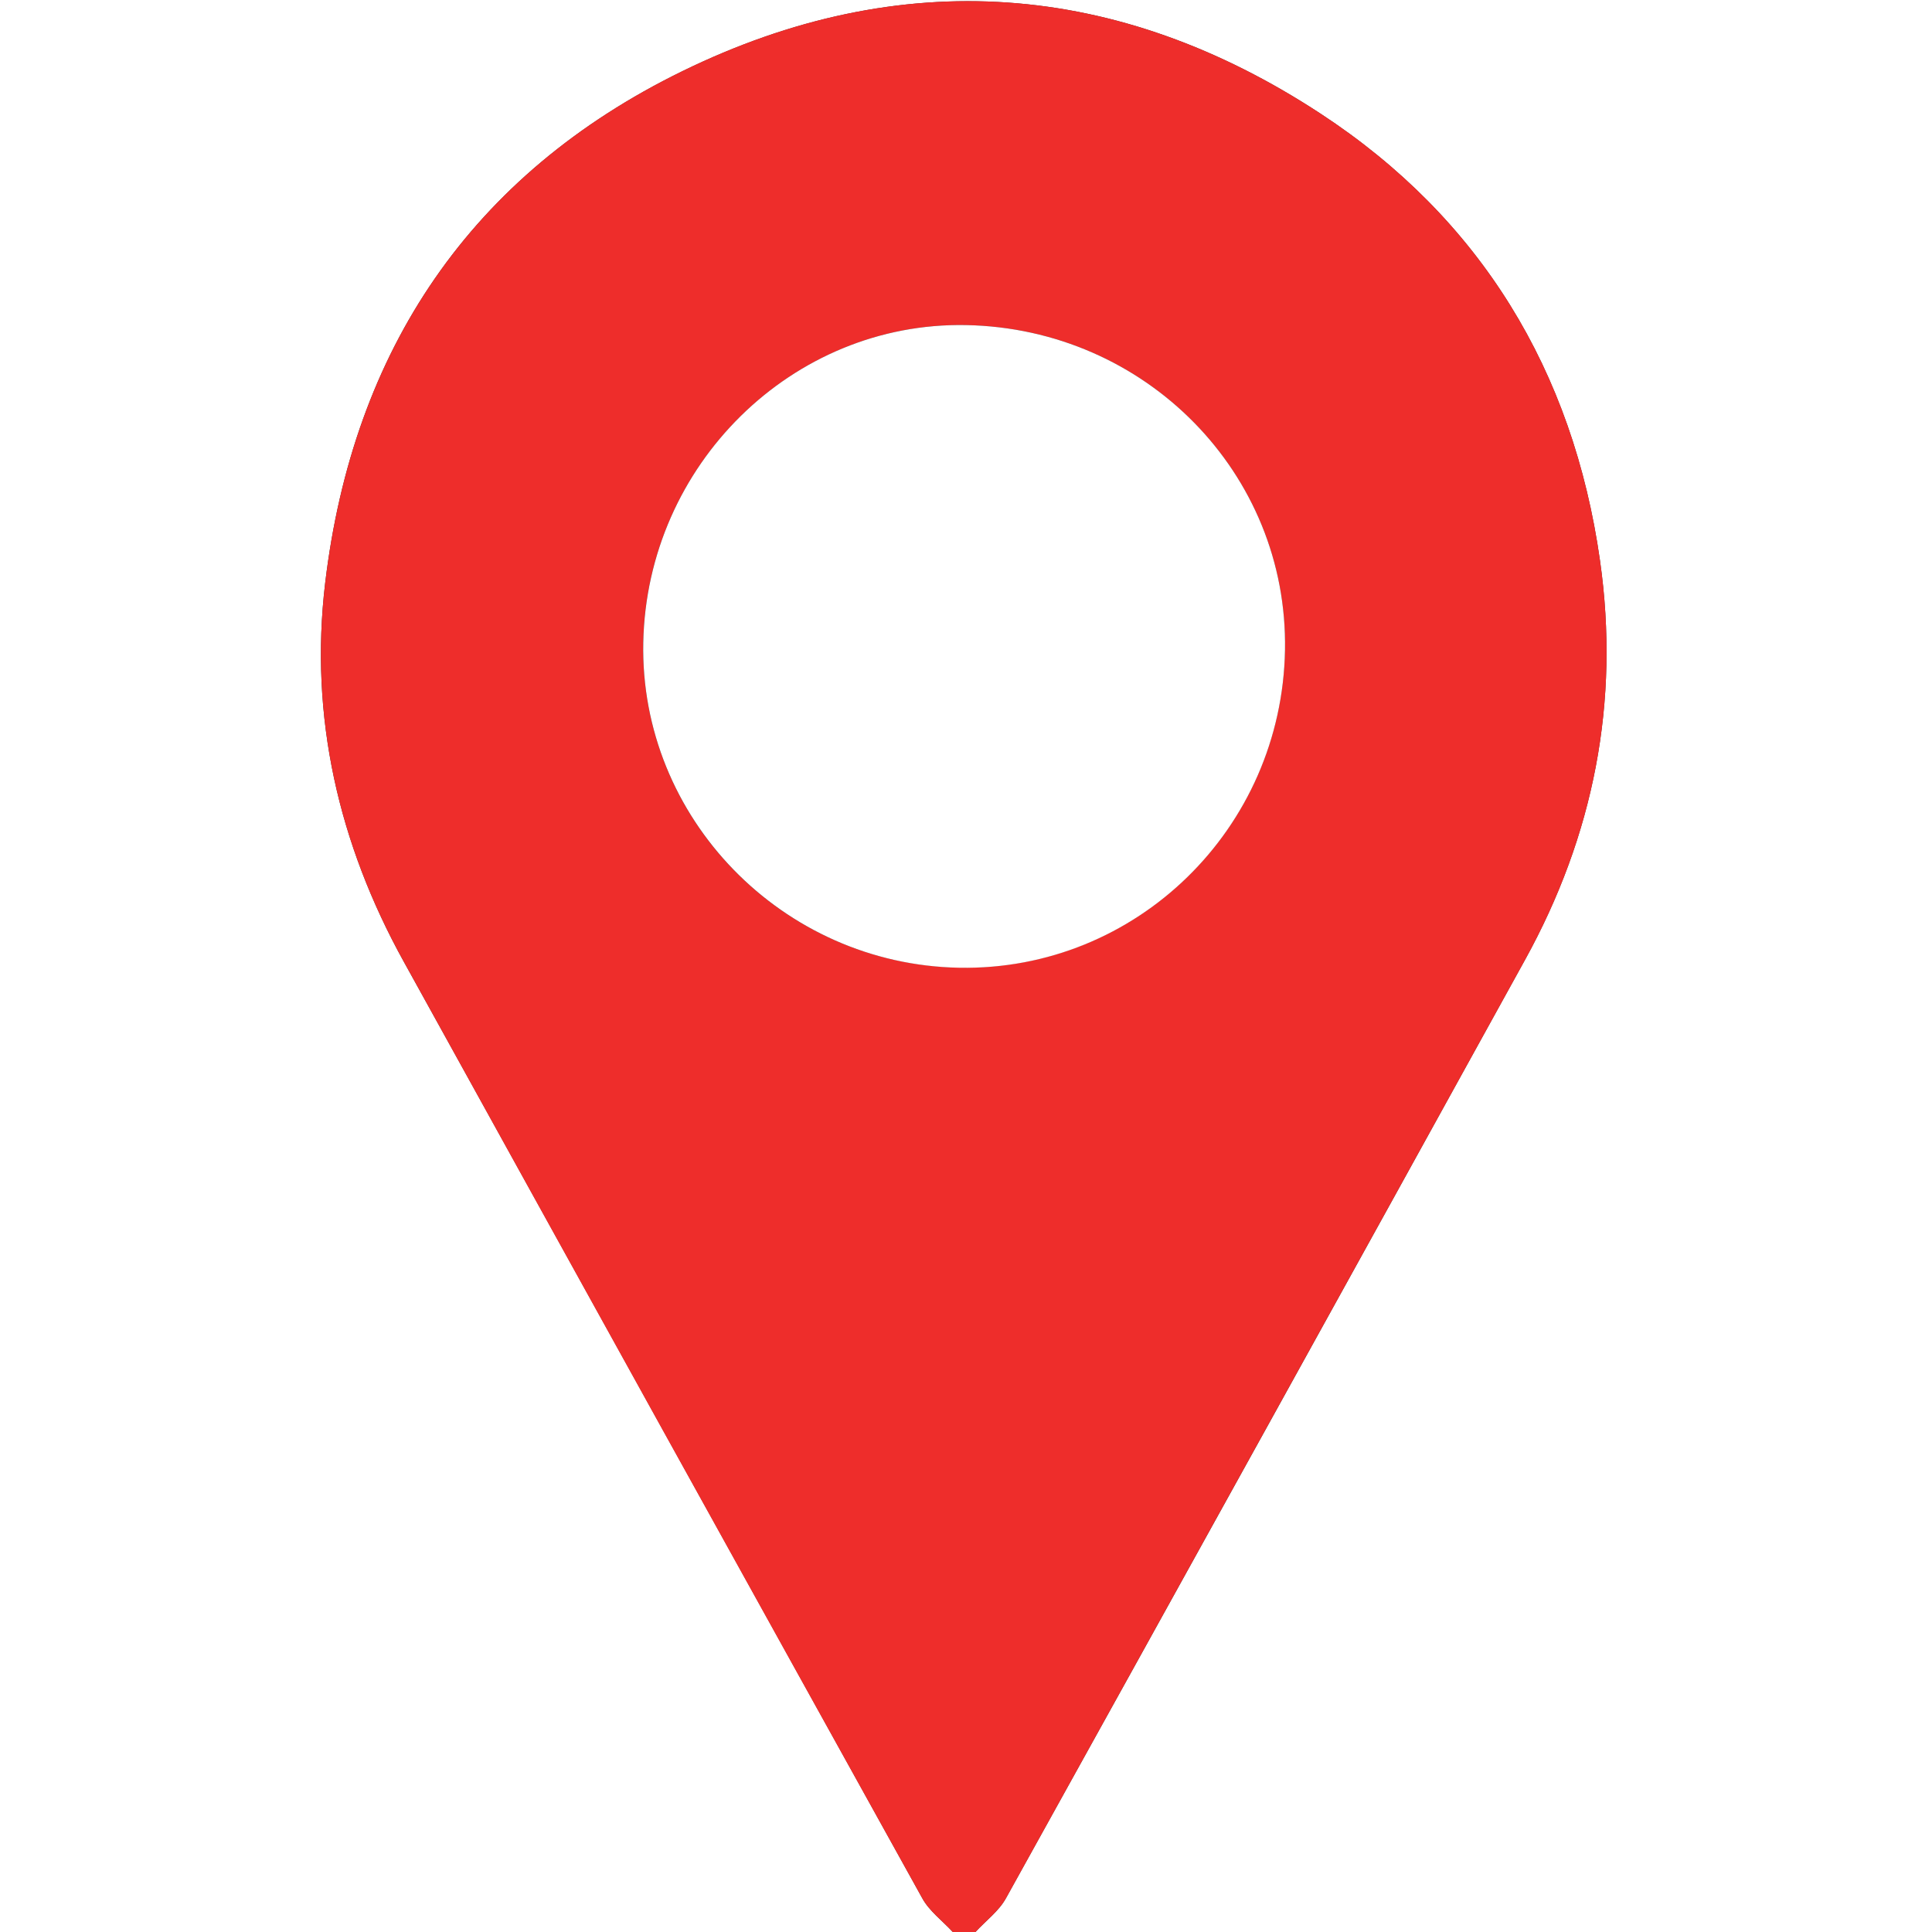
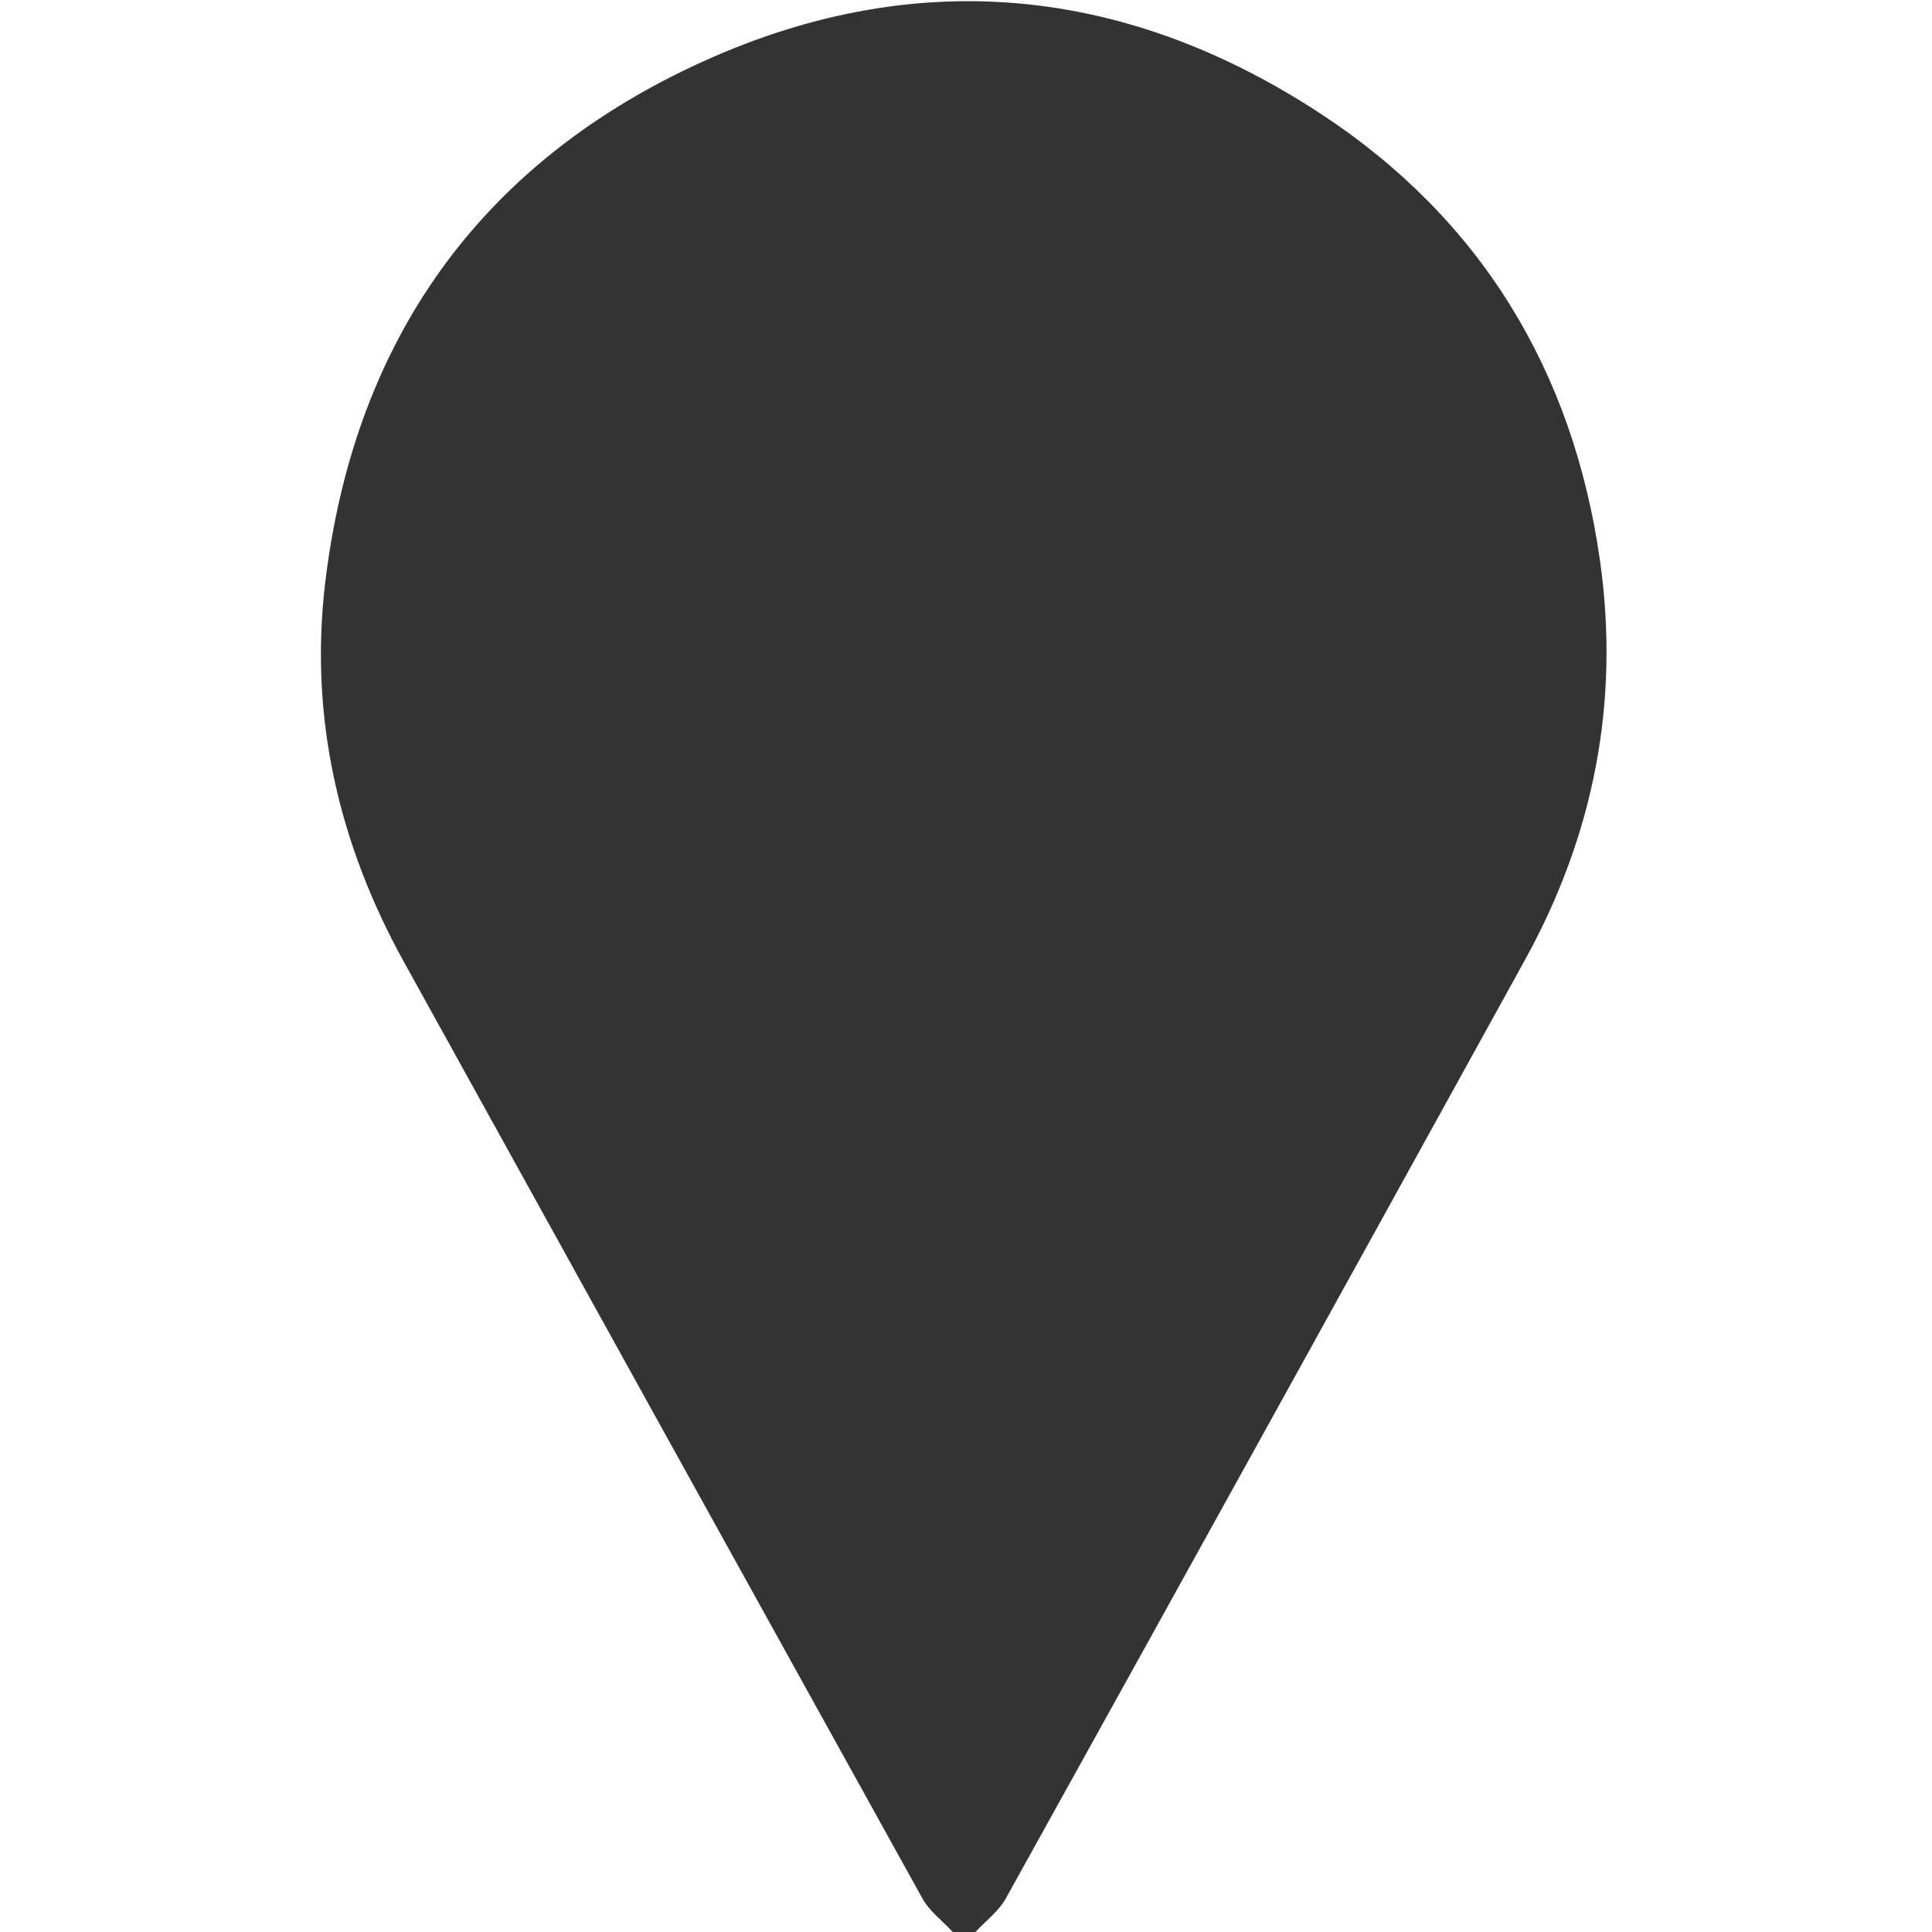
<svg xmlns="http://www.w3.org/2000/svg" viewBox="0 0 409.6 409.6">
  <rect x="0" y="0" width="409.6" height="409.6" fill="#333333" stroke="none" />
  <defs>
    <style>.cls-1{fill:#fff;}.cls-2{fill:#ee2d2b;}</style>
  </defs>
  <g id="Capa_2" data-name="Capa 2">
    <g id="Capa_1-2" data-name="Capa 1">
      <path class="cls-1" d="M202,409.6H0V0H409.6V409.6H206.8c2.19-2.38,5-4.44,6.49-7.2q55.14-99.36,110-198.86c14.6-26.45,20.17-54.75,15.92-84.69-5.7-40.26-25.33-72.53-59.22-94.74-43-28.2-89-31.66-135.35-9C99.84,37,74.83,74.19,68.94,123.59c-3.38,28.36,2.83,55.27,16.68,80.32q54.9,99.29,109.89,198.49C197,405.16,199.81,407.22,202,409.6Z" />
-       <path class="cls-2" d="M202,409.6c-2.2-2.38-5-4.44-6.5-7.2Q140.45,303.24,85.62,203.91c-13.85-25-20.06-52-16.68-80.32C74.83,74.19,99.84,37,144.68,15.07,191-7.55,237-4.09,280,24.11c33.89,22.21,53.52,54.48,59.22,94.74,4.25,29.94-1.32,58.24-15.92,84.69q-54.91,99.5-110,198.86c-1.53,2.76-4.3,4.82-6.49,7.2Zm2.81-340.68c-36.79-.71-67.66,29.6-68.44,67.22-.78,37.24,29.42,68.36,67,69s68.4-29.46,69.05-67.38C273.08,100.37,242.92,69.65,204.82,68.92Z" />
-       <path class="cls-1" d="M204.82,68.92c38.1.73,68.26,31.45,67.61,68.87-.65,37.92-31.53,68.05-69.05,67.38s-67.78-31.79-67-69C137.16,98.52,168,68.21,204.82,68.92Z" />
    </g>
  </g>
</svg>